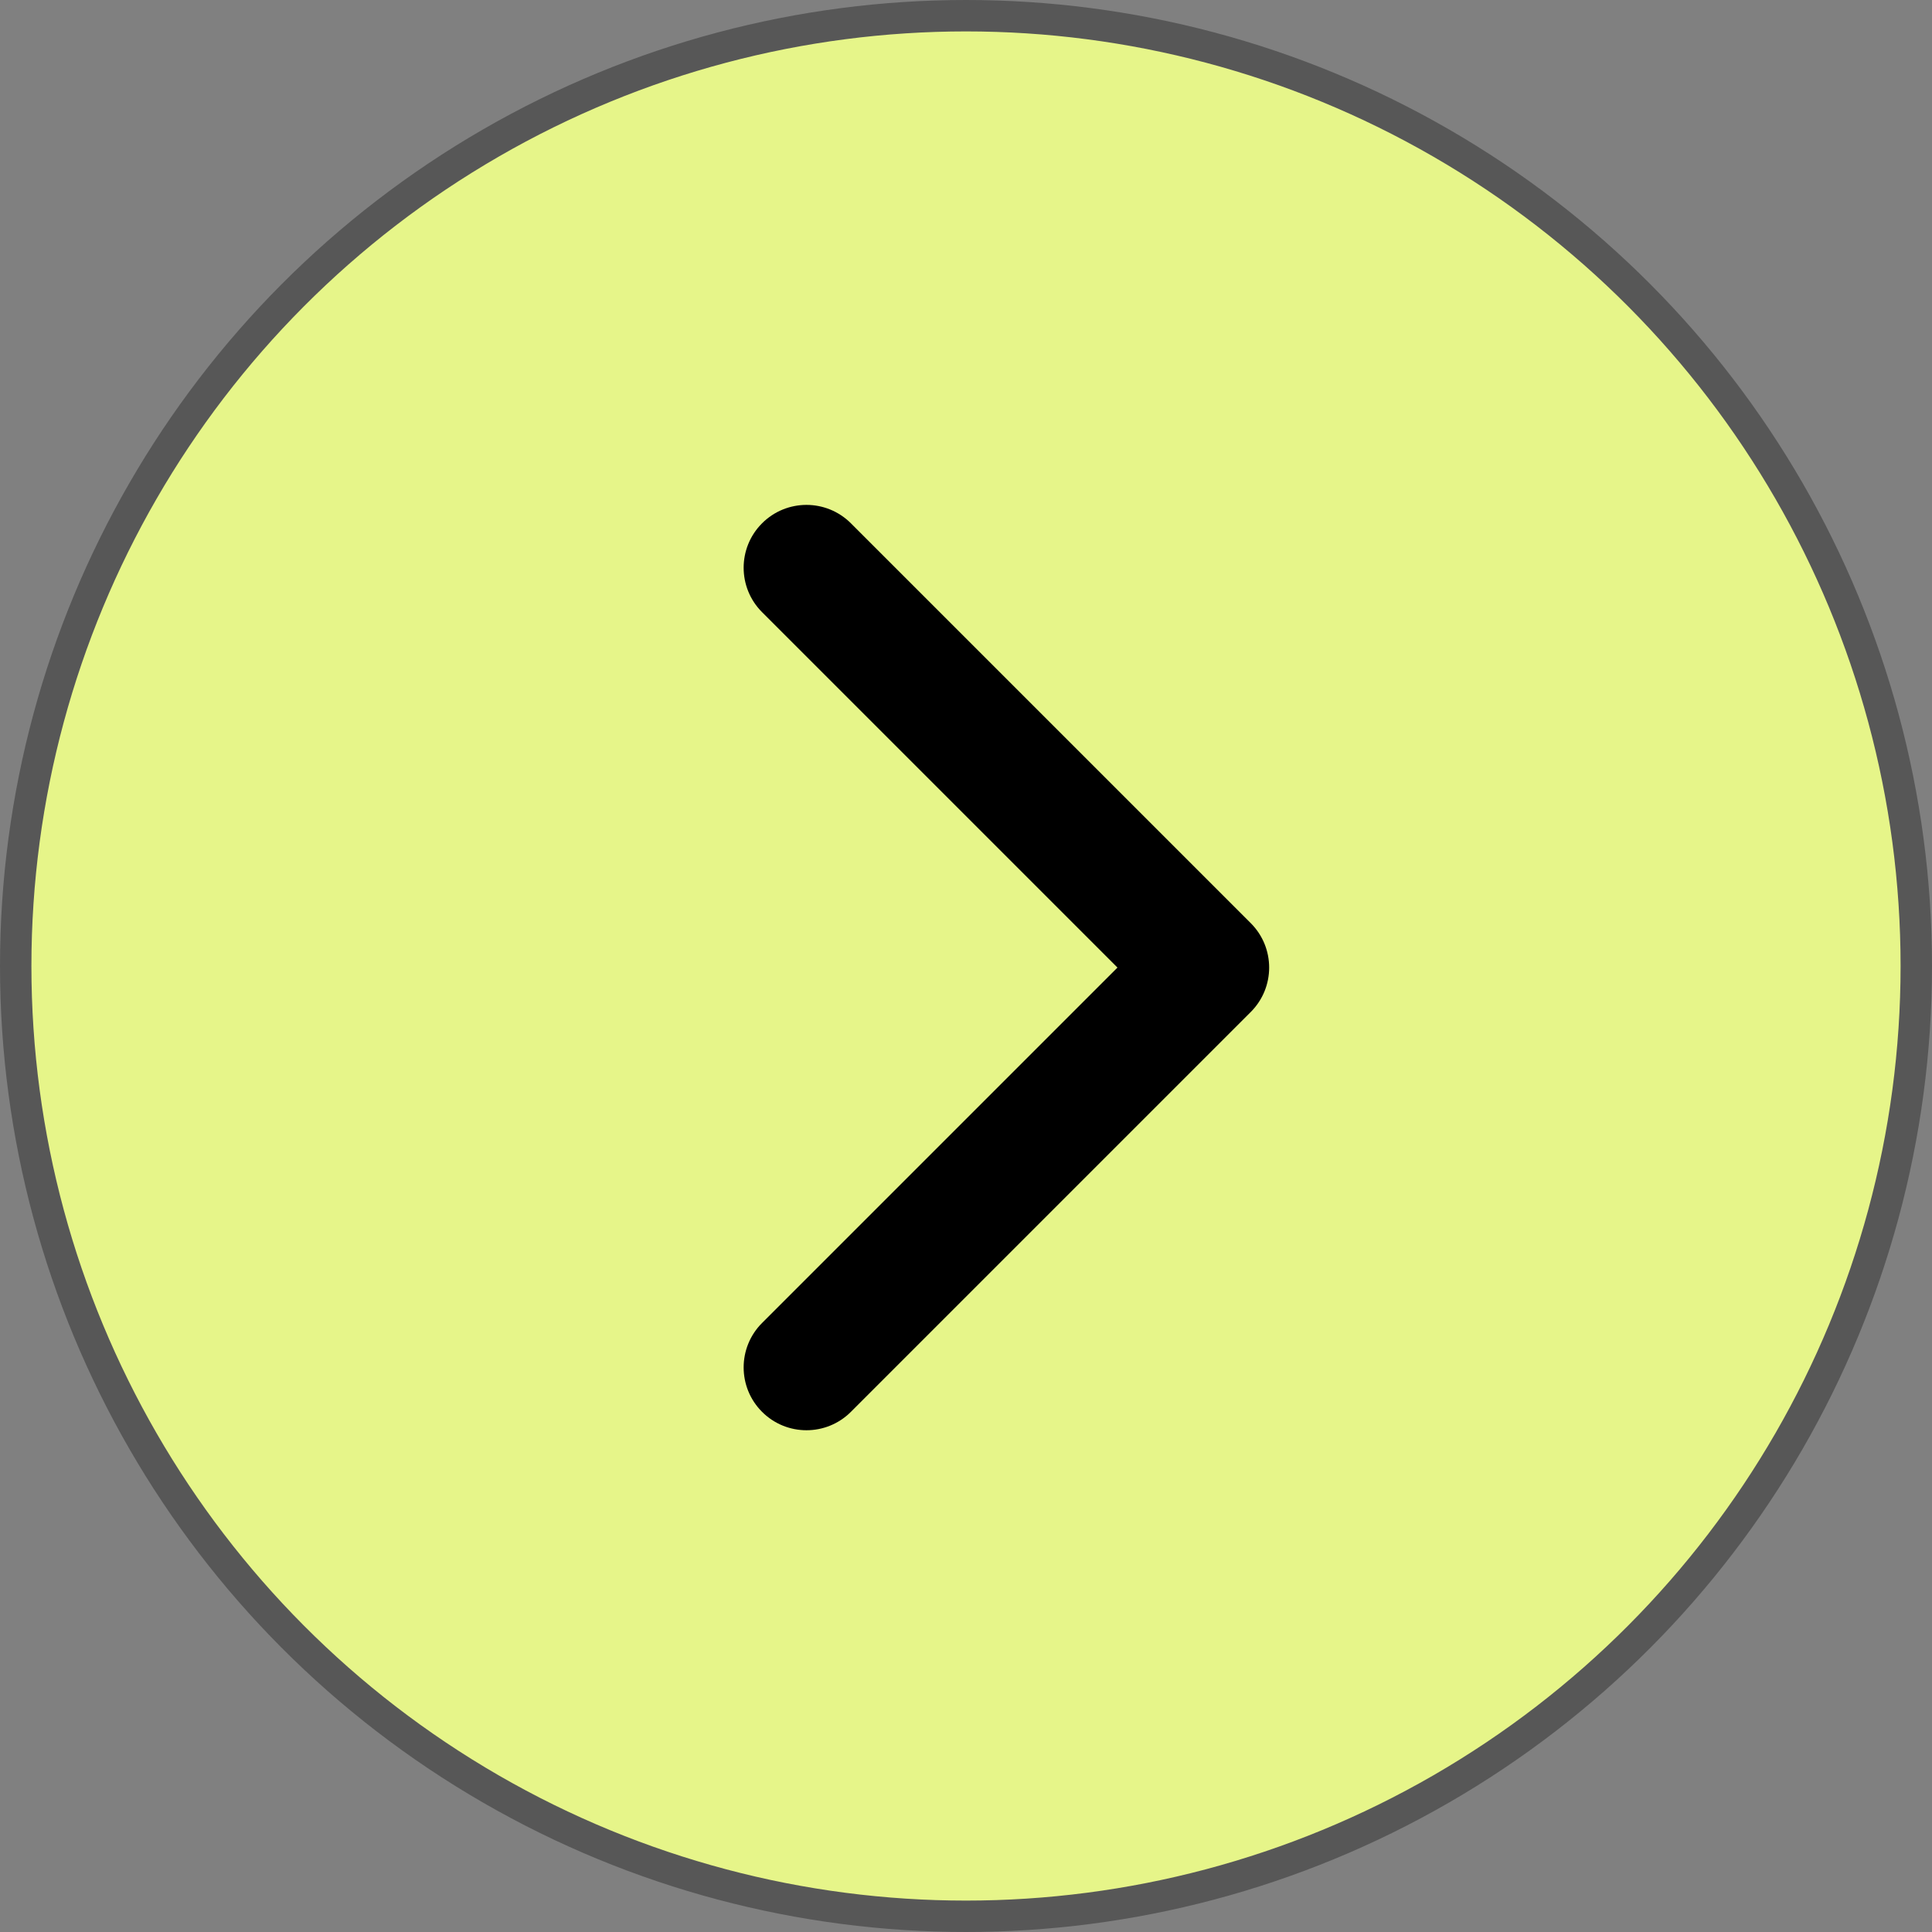
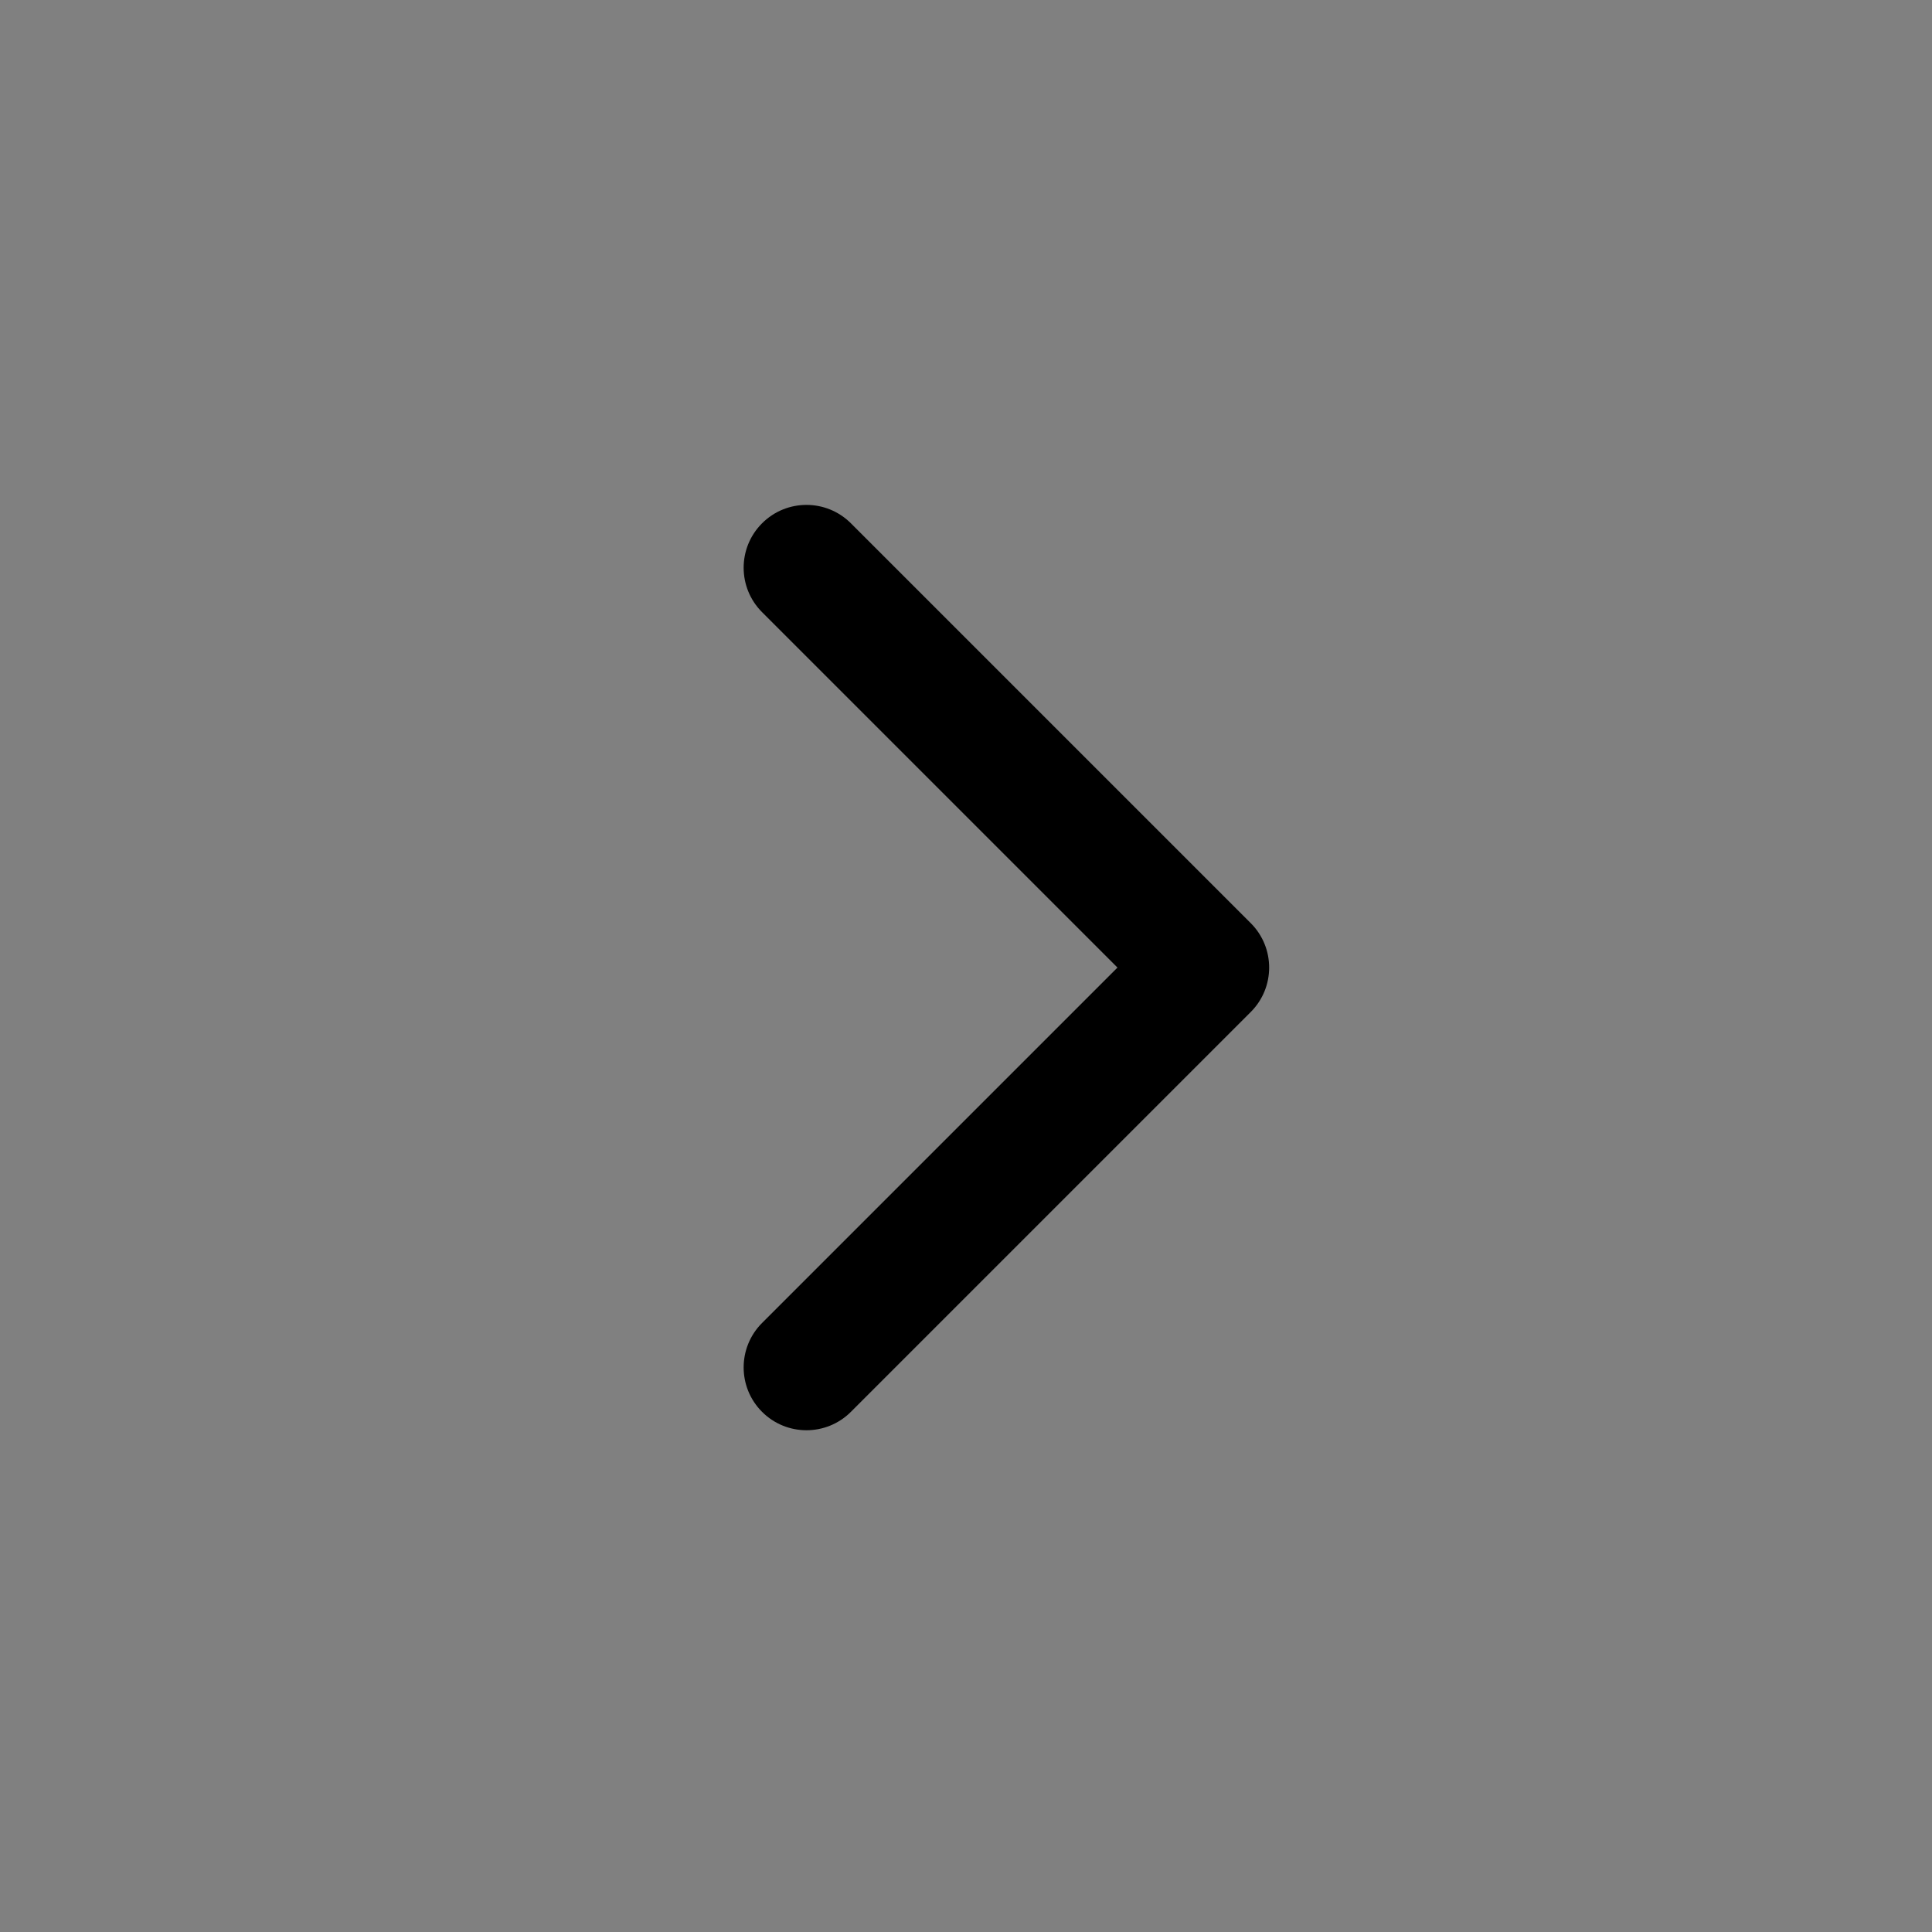
<svg xmlns="http://www.w3.org/2000/svg" width="615" height="615" viewBox="0 0 615 615" fill="none">
  <rect x="0" y="0" width="615" height="615" fill="#808080" stroke="none" />
-   <circle cx="307.5" cy="307.5" r="302.5" fill="#E6F589" stroke="#575757" stroke-width="10" />
  <path d="M398.142 322.142C405.953 314.332 405.953 301.668 398.142 293.858L270.863 166.579C263.052 158.768 250.389 158.768 242.579 166.579C234.768 174.389 234.768 187.052 242.579 194.863L355.716 308L242.579 421.137C234.768 428.948 234.768 441.611 242.579 449.421C250.389 457.232 263.052 457.232 270.863 449.421L398.142 322.142ZM379 328H384V288H379V328Z" fill="black" />
</svg>